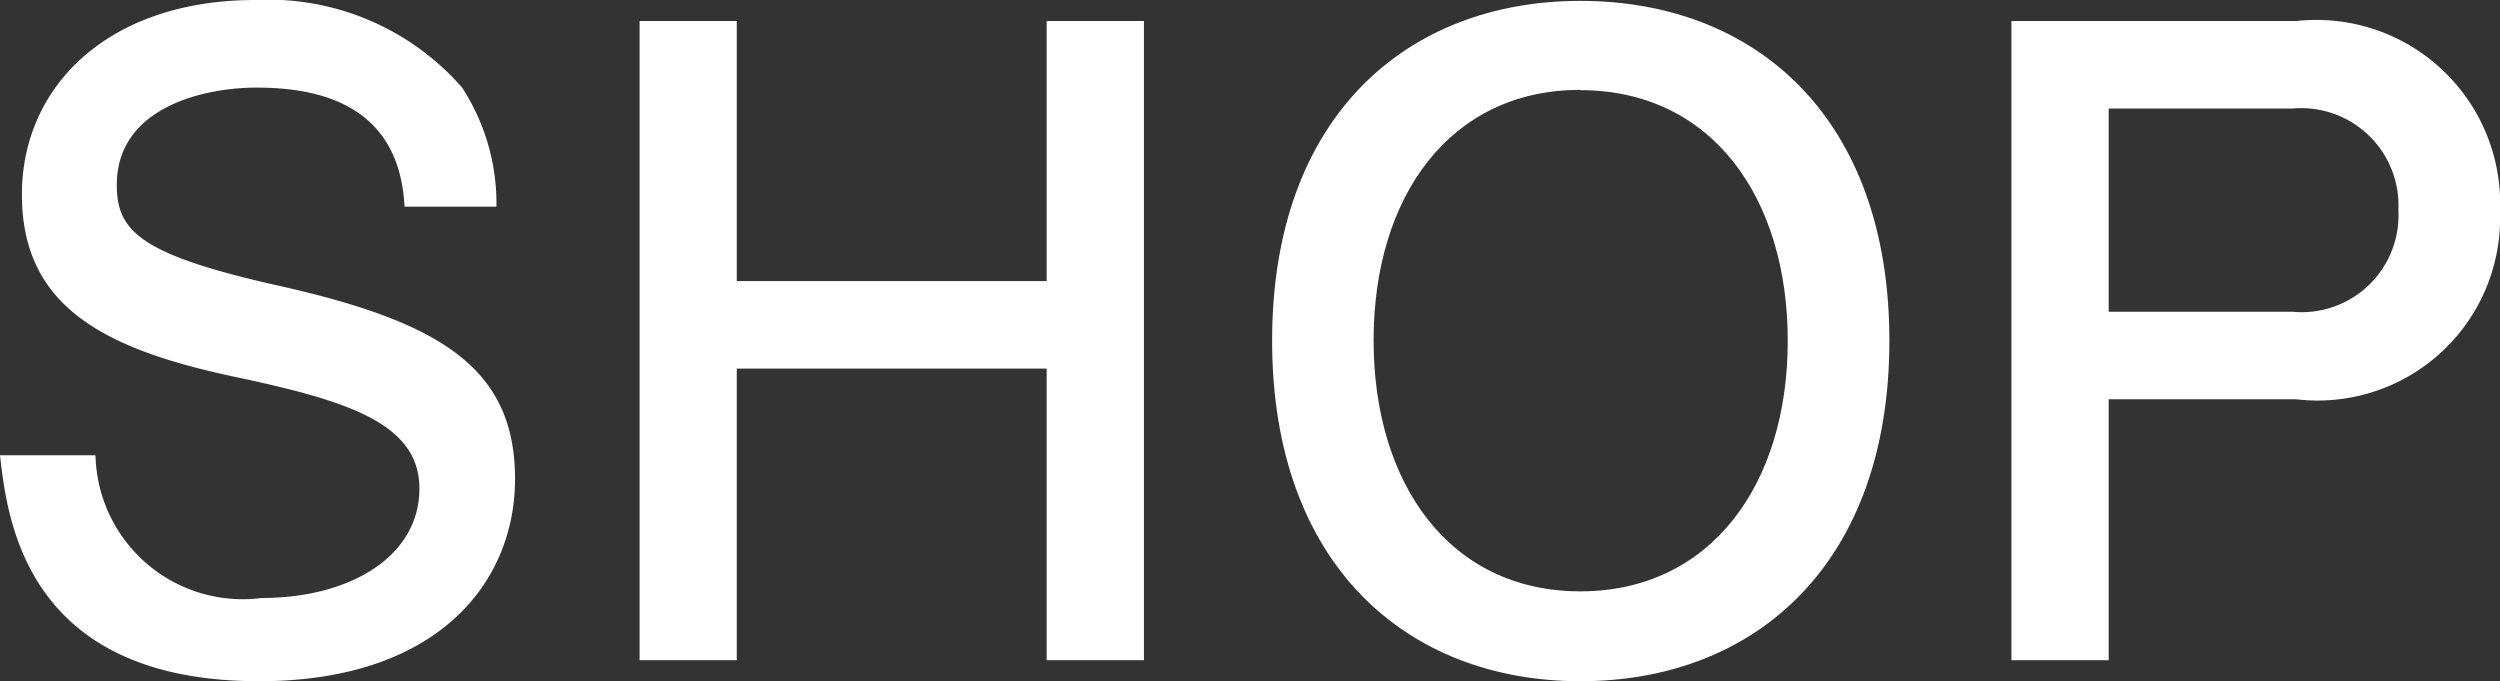
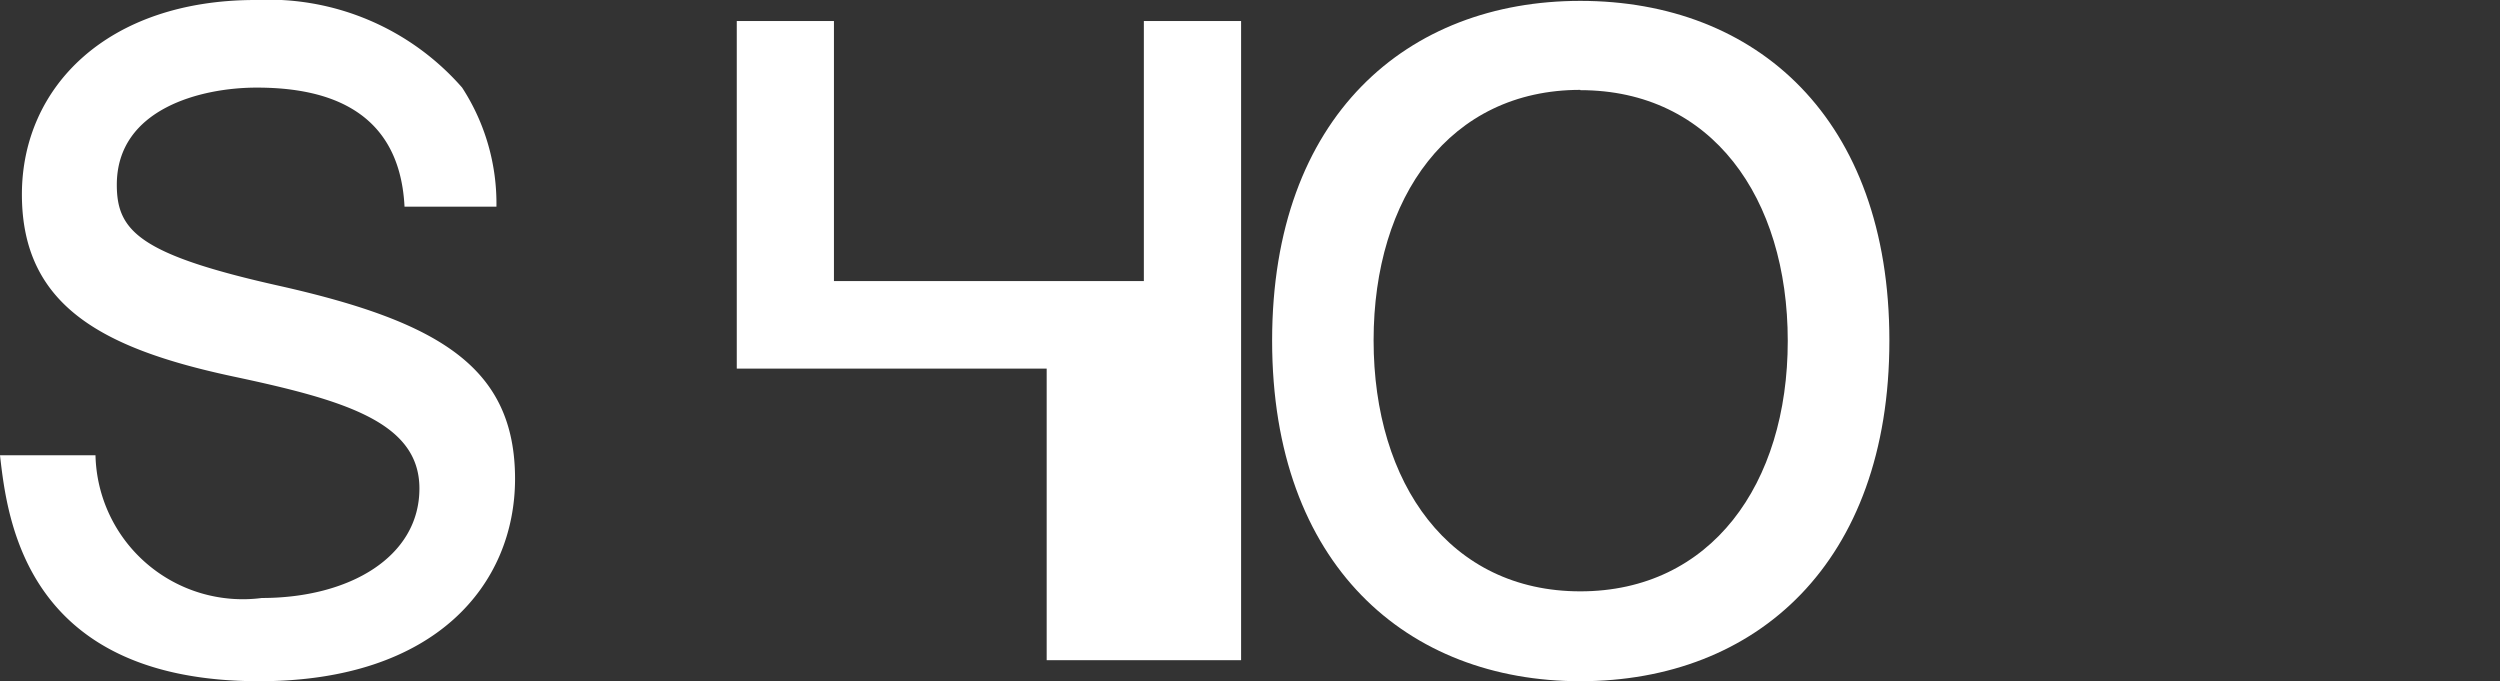
<svg xmlns="http://www.w3.org/2000/svg" viewBox="0 0 34.244 9.331">
  <rect x="0" y="0" width="34.244" height="9.331" fill="#333333" stroke="none" />
  <defs>
    <style>.cls-1{fill:#fff;}</style>
  </defs>
  <title>icon_shop</title>
  <g id="レイヤー_2" data-name="レイヤー 2">
    <g id="layout">
      <path class="cls-1" d="M3.551,9.331C.349,9.331.1,7.112,0,6.236H1.308A2.018,2.018,0,0,0,3.587,8.191c1.2,0,2.158-.563,2.158-1.5,0-.911-1.031-1.211-2.555-1.535C1.4,4.773.3,4.186.3,2.663.3,1.188,1.476,0,3.5,0a3.524,3.524,0,0,1,2.83,1.2A2.914,2.914,0,0,1,6.8,2.831H5.541C5.47,1.415,4.342,1.2,3.515,1.2,2.759,1.2,1.6,1.487,1.6,2.531c0,.635.311.959,2.255,1.391,2.17.492,3.2,1.115,3.2,2.639C7.053,8,5.974,9.331,3.551,9.331Z" />
-       <path class="cls-1" d="M14.337,9.043V5.049H10.092V9.043H8.761V.288h1.331V3.85h4.245V.288h1.332V9.043Z" />
+       <path class="cls-1" d="M14.337,9.043V5.049H10.092V9.043V.288h1.331V3.85h4.245V.288h1.332V9.043Z" />
      <path class="cls-1" d="M21.646,9.331c-2.363,0-4.221-1.583-4.221-4.665S19.283.012,21.646.012c2.411,0,4.234,1.607,4.234,4.654S24.057,9.331,21.646,9.331Zm0-8.1c-1.787,0-2.831,1.463-2.831,3.431S19.859,8.1,21.646,8.1s2.842-1.464,2.842-3.43S23.445,1.235,21.646,1.235Z" />
-       <path class="cls-1" d="M31.45,5.469H28.884V9.043H27.552V.288h3.9A2.518,2.518,0,0,1,34.244,2.9,2.5,2.5,0,0,1,31.45,5.469ZM31.4,1.487H28.884V4.27H31.4a1.327,1.327,0,0,0,1.452-1.392A1.332,1.332,0,0,0,31.4,1.487Z" />
    </g>
  </g>
</svg>